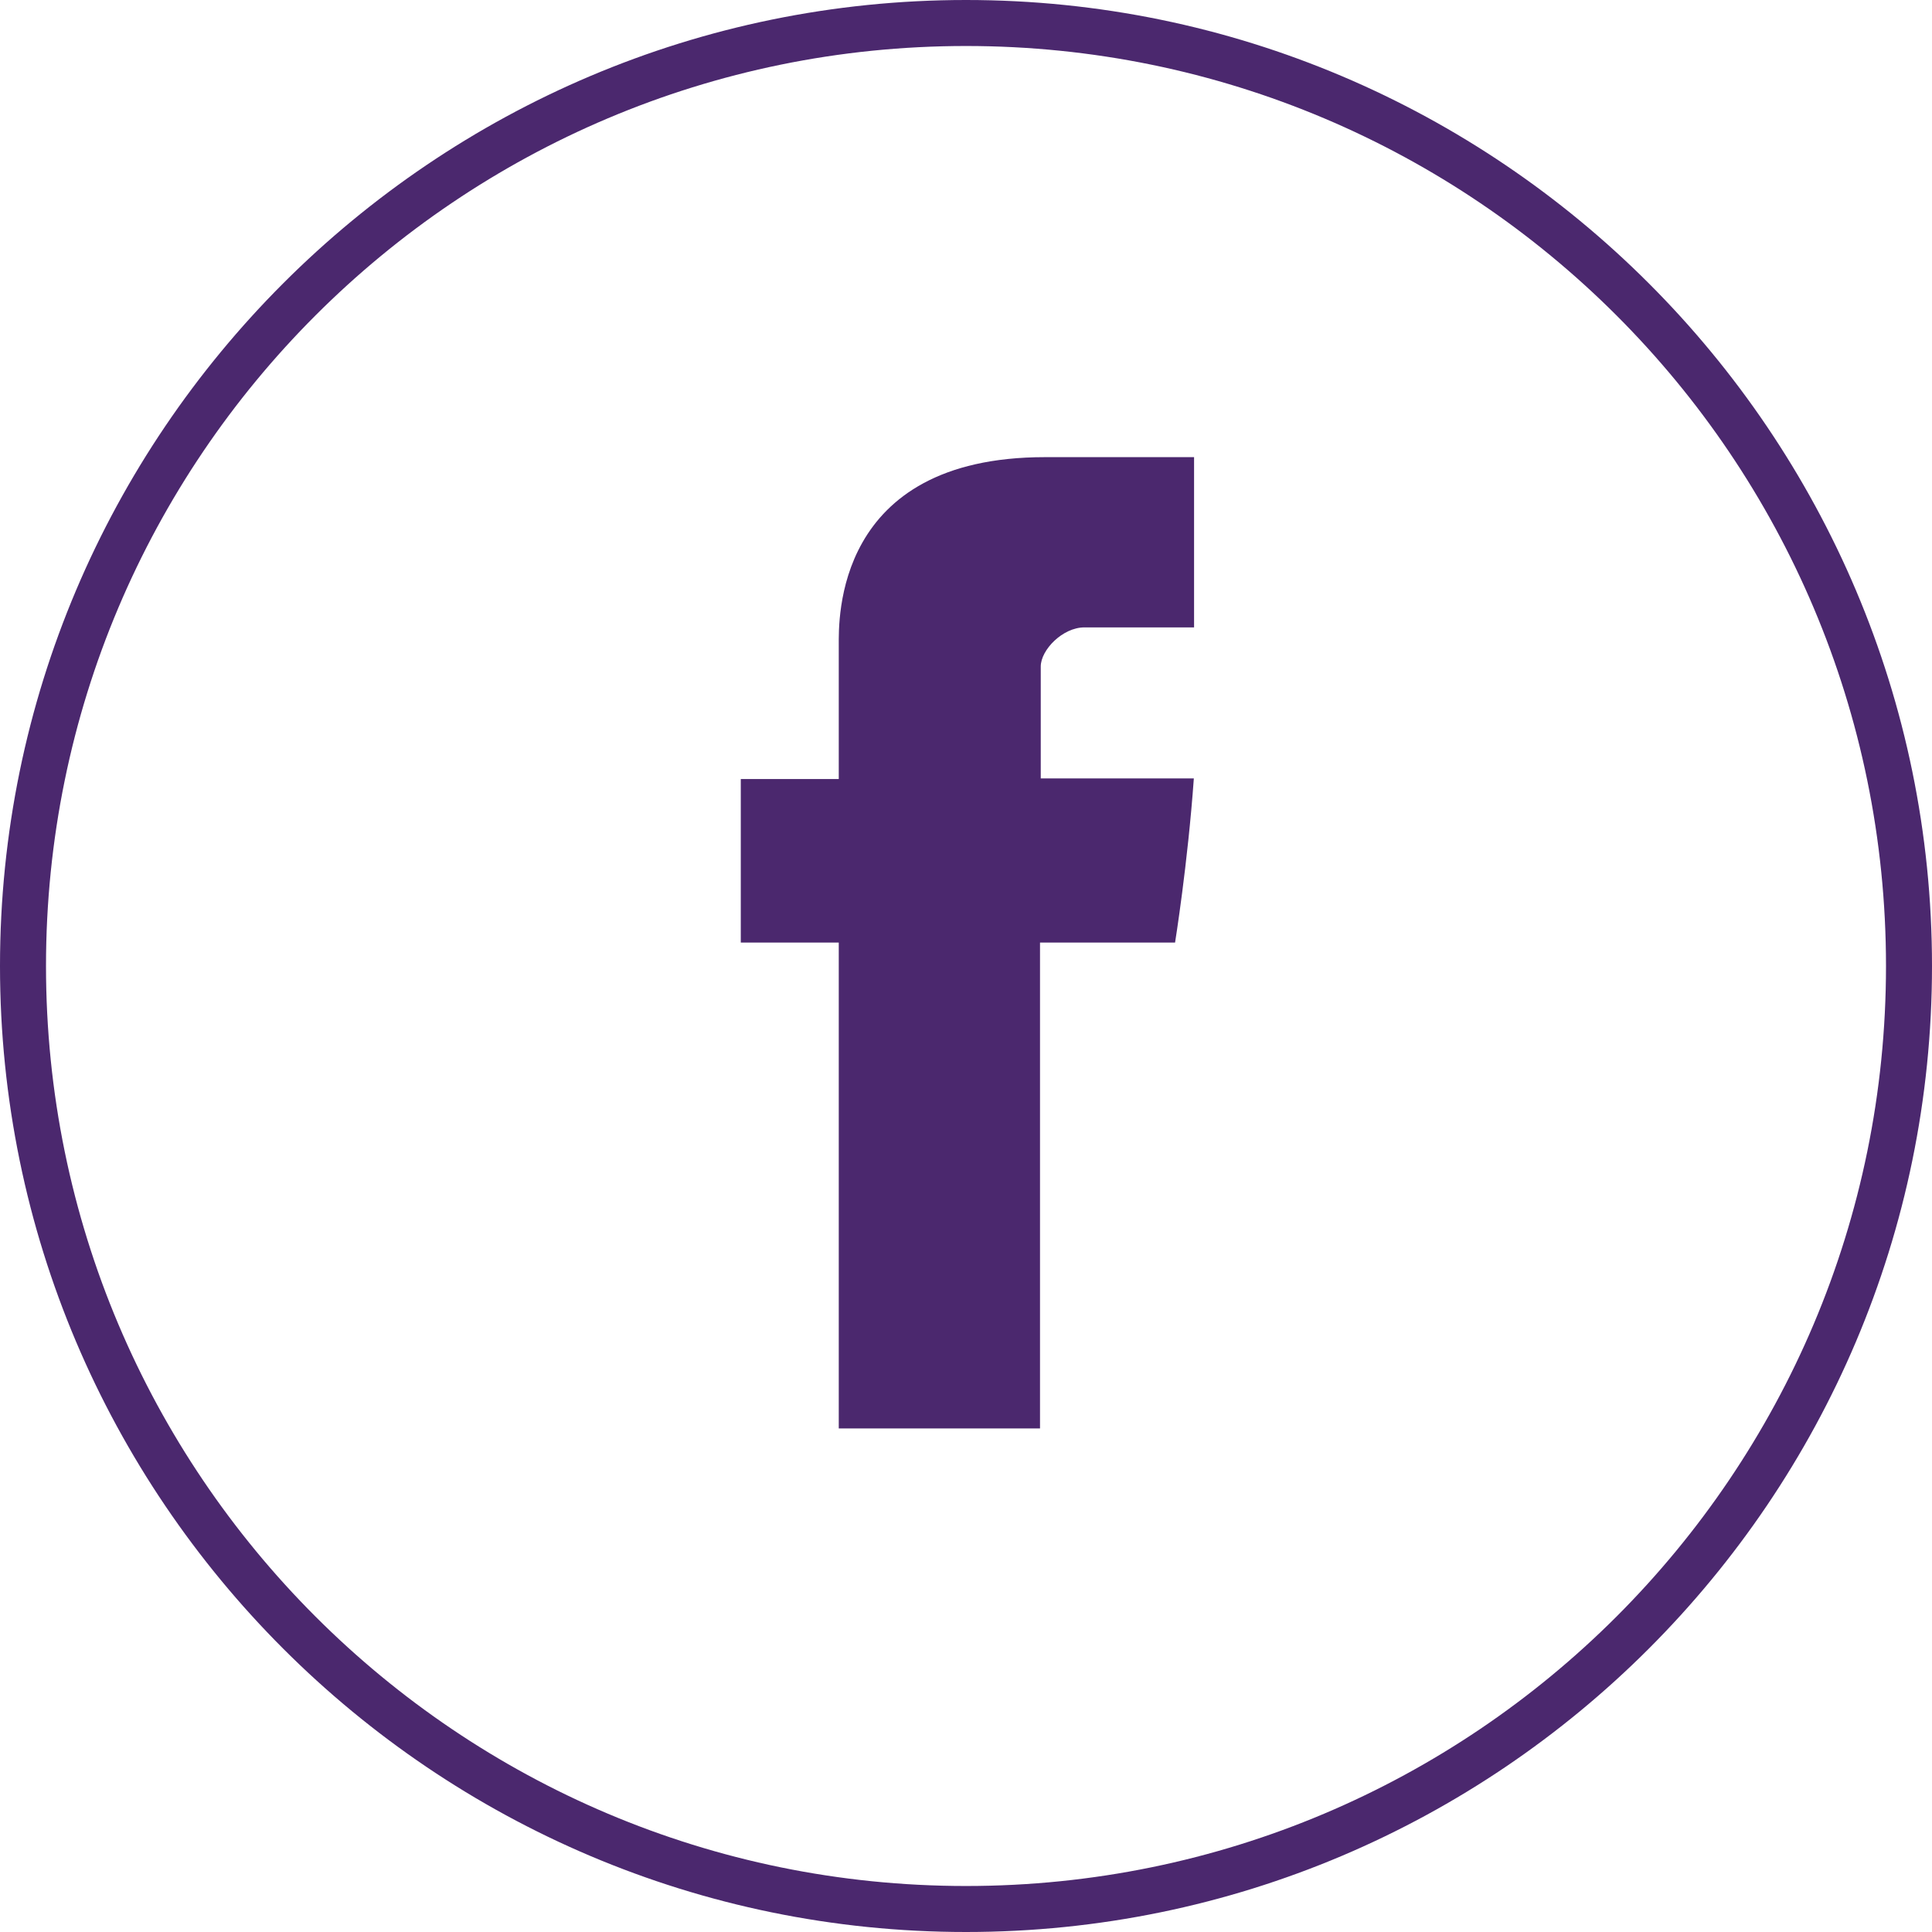
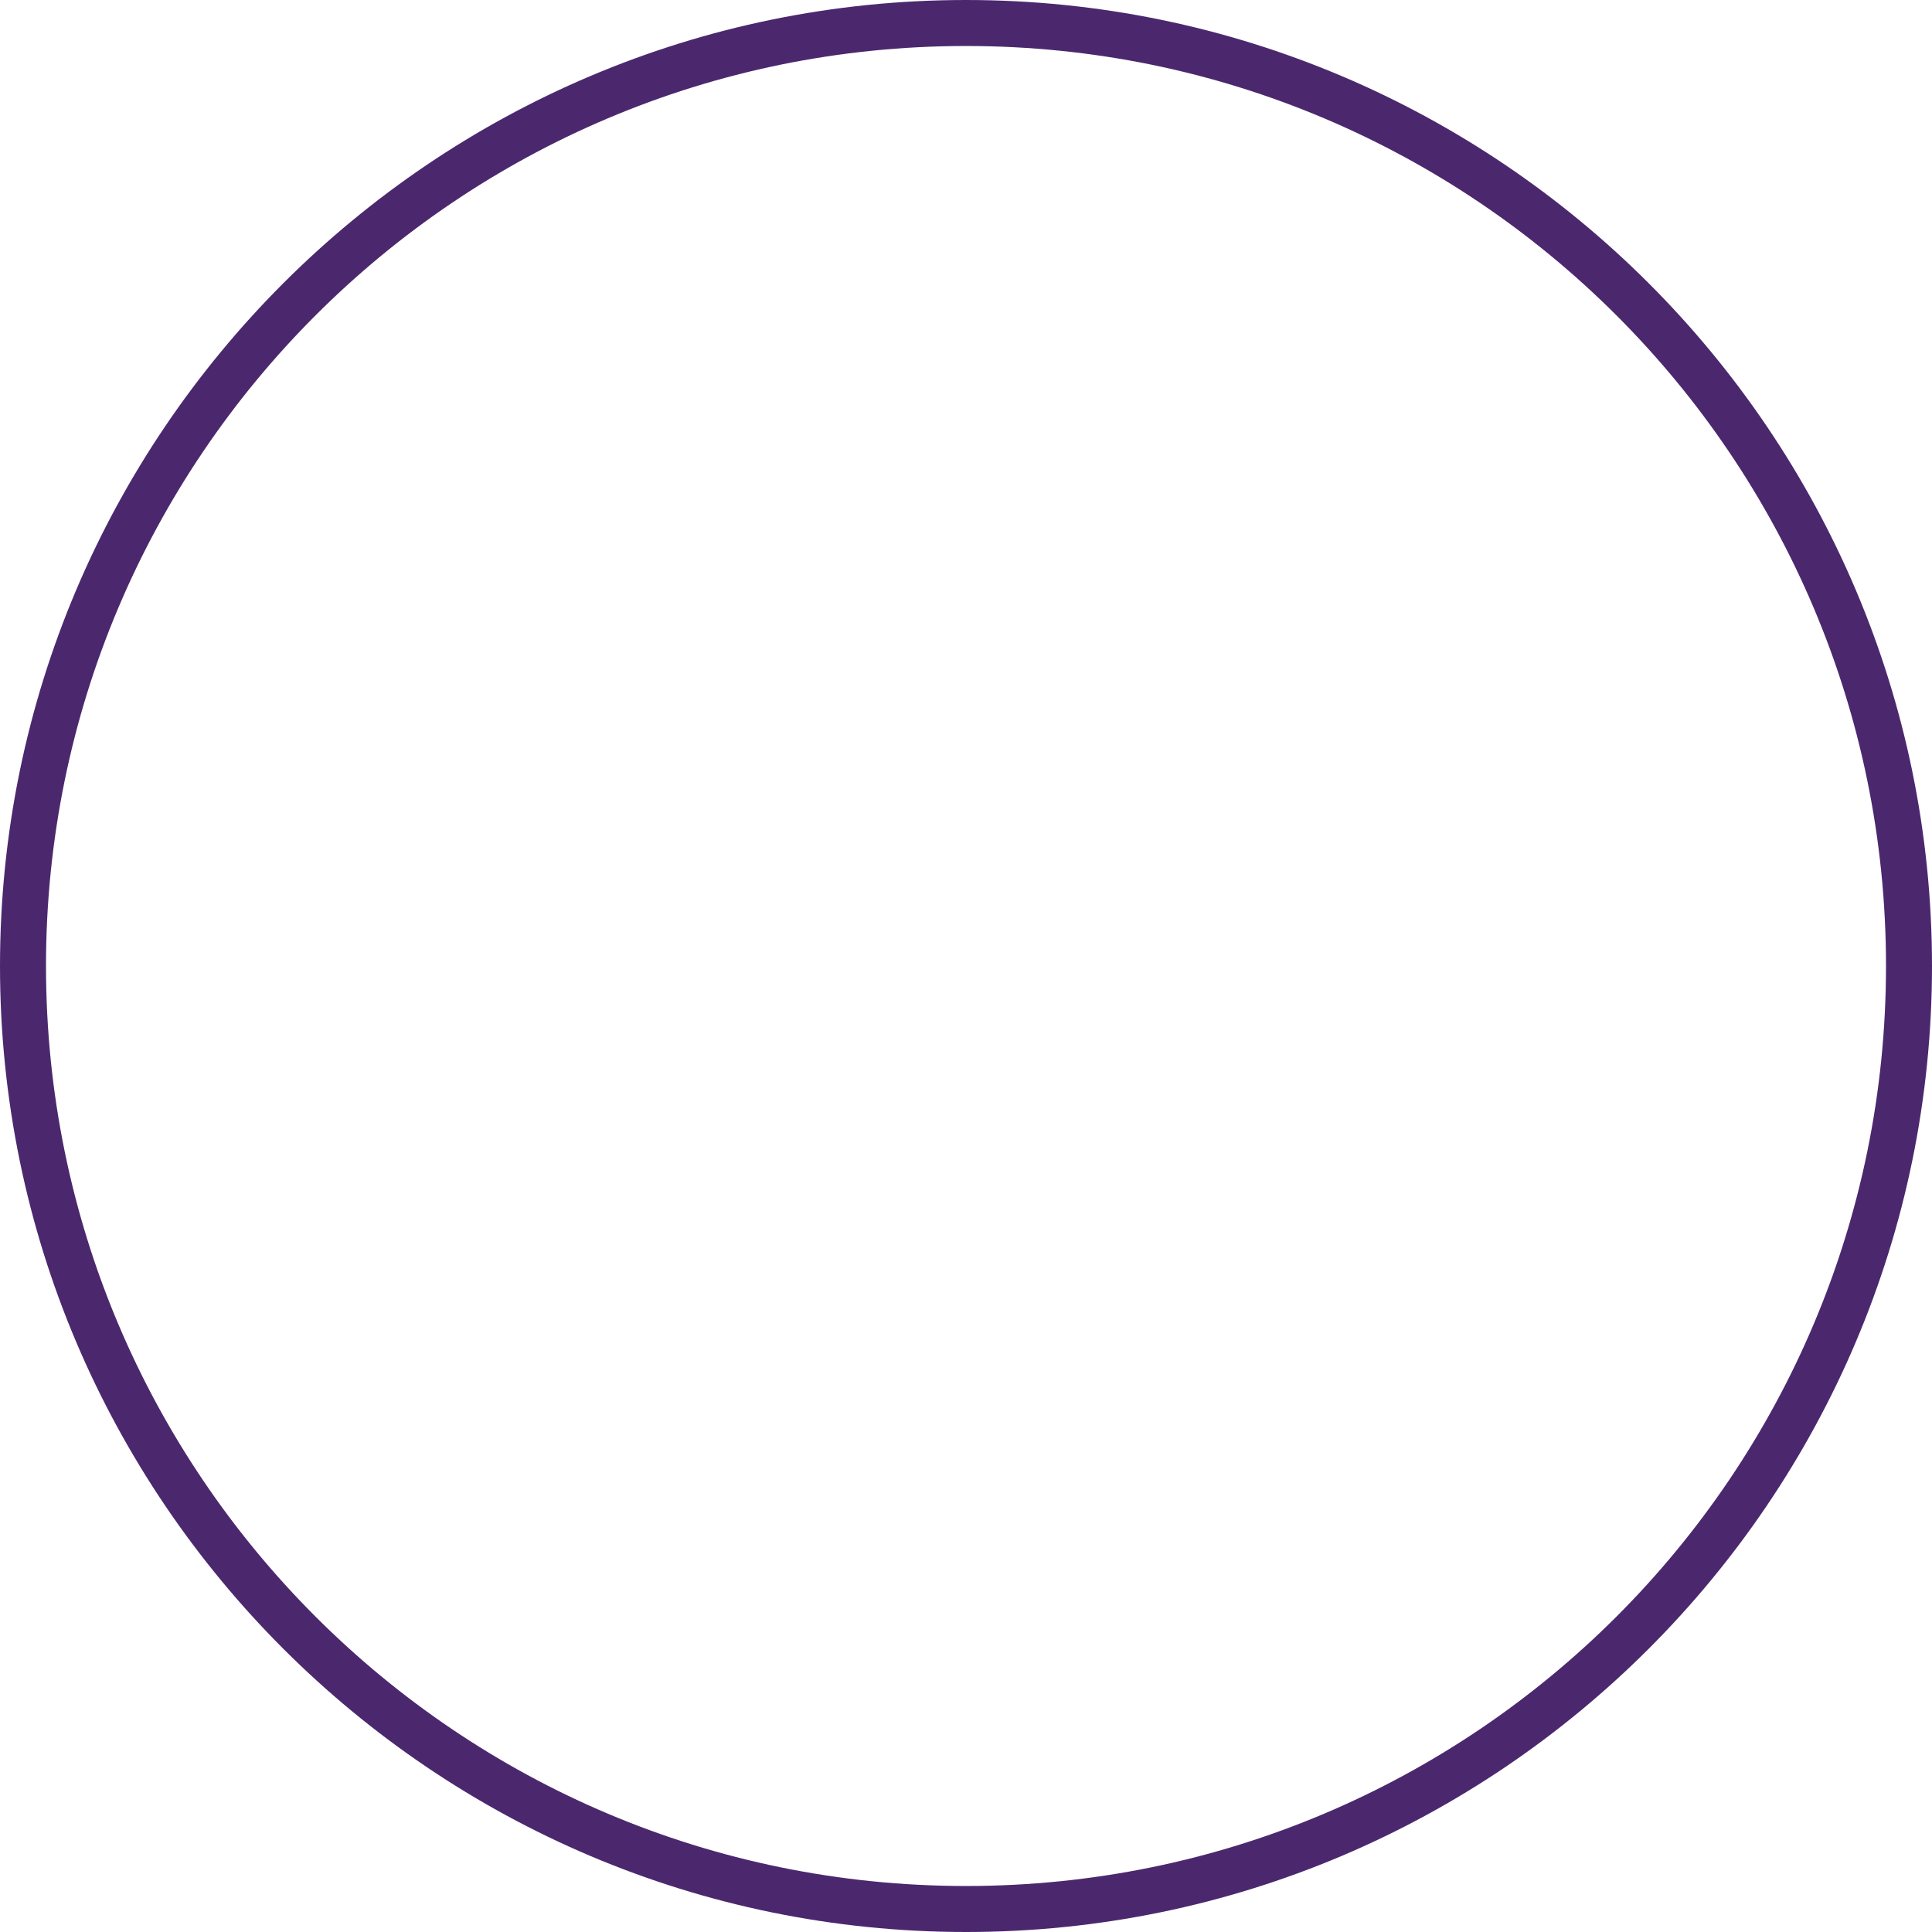
<svg xmlns="http://www.w3.org/2000/svg" version="1.1" x="0px" y="0px" width="42px" height="42px" viewBox="0 0 42 42" enable-background="new 0 0 42 42" xml:space="preserve">
  <g id="Layer_1">
</g>
  <g id="Layer_2">
    <g>
      <g>
-         <path fill="#4B286E" d="M21,1c11.046,0,20,8.954,20,20c0,11.046-8.954,20-20,20S1,32.046,1,21C1,9.954,9.954,1,21,1 M21,0     C9.421,0,0,9.421,0,21c0,11.579,9.421,21,21,21s21-9.421,21-21C42,9.421,32.579,0,21,0L21,0z" />
+         <path fill="#4B286E" d="M21,1c11.046,0,20,8.954,20,20c0,11.046-8.954,20-20,20S1,32.046,1,21C1,9.954,9.954,1,21,1 M21,0     C9.421,0,0,9.421,0,21c0,11.579,9.421,21,21,21s21-9.421,21-21C42,9.421,32.579,0,21,0z" />
      </g>
-       <path fill="#4B286E" d="M23.574,13.639c0.471,0,1.464,0,2.384,0c0-0.484,0-2.157,0-3.701c-1.228,0-2.625,0-3.241,0    c-4.591,0-4.483,3.558-4.483,4.09c0,0.532,0,2.907,0,2.907h-2.13v3.555h2.13v10.563h4.375V20.49h2.936    c0,0,0.275-1.705,0.408-3.568c-0.382,0-3.328,0-3.328,0s0-2.068,0-2.431C22.625,14.127,23.102,13.639,23.574,13.639z" />
    </g>
  </g>
</svg>